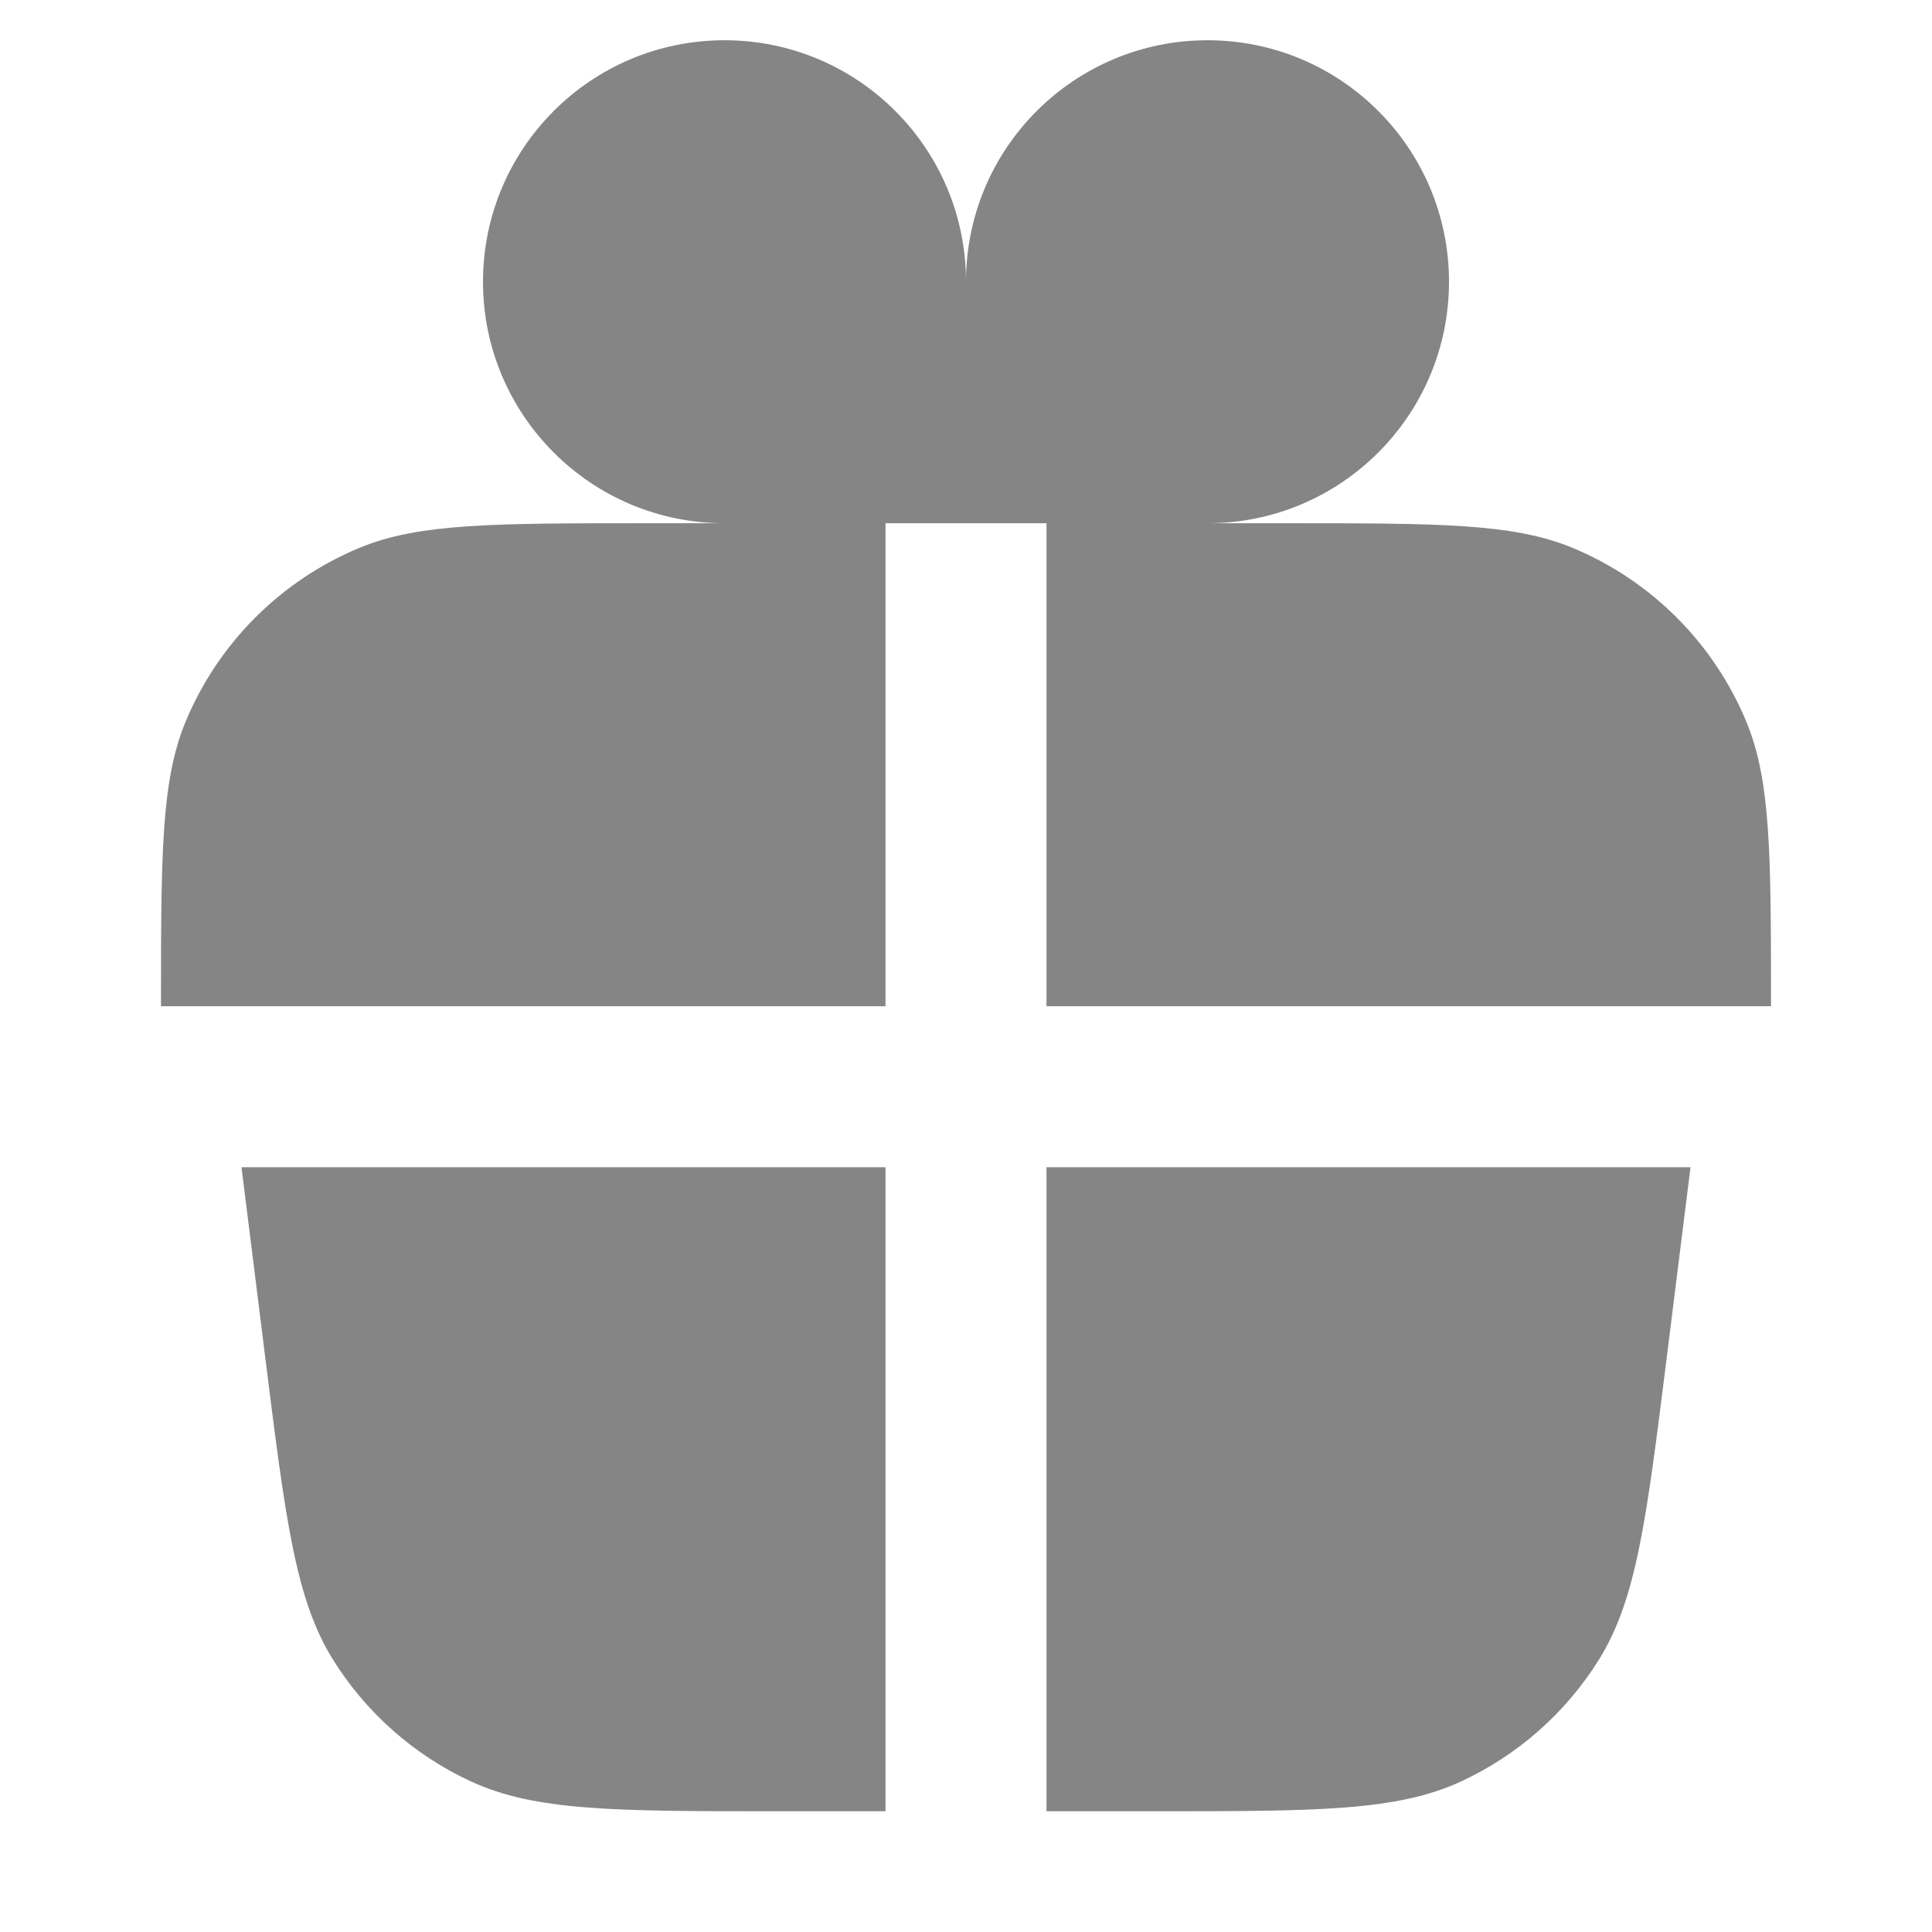
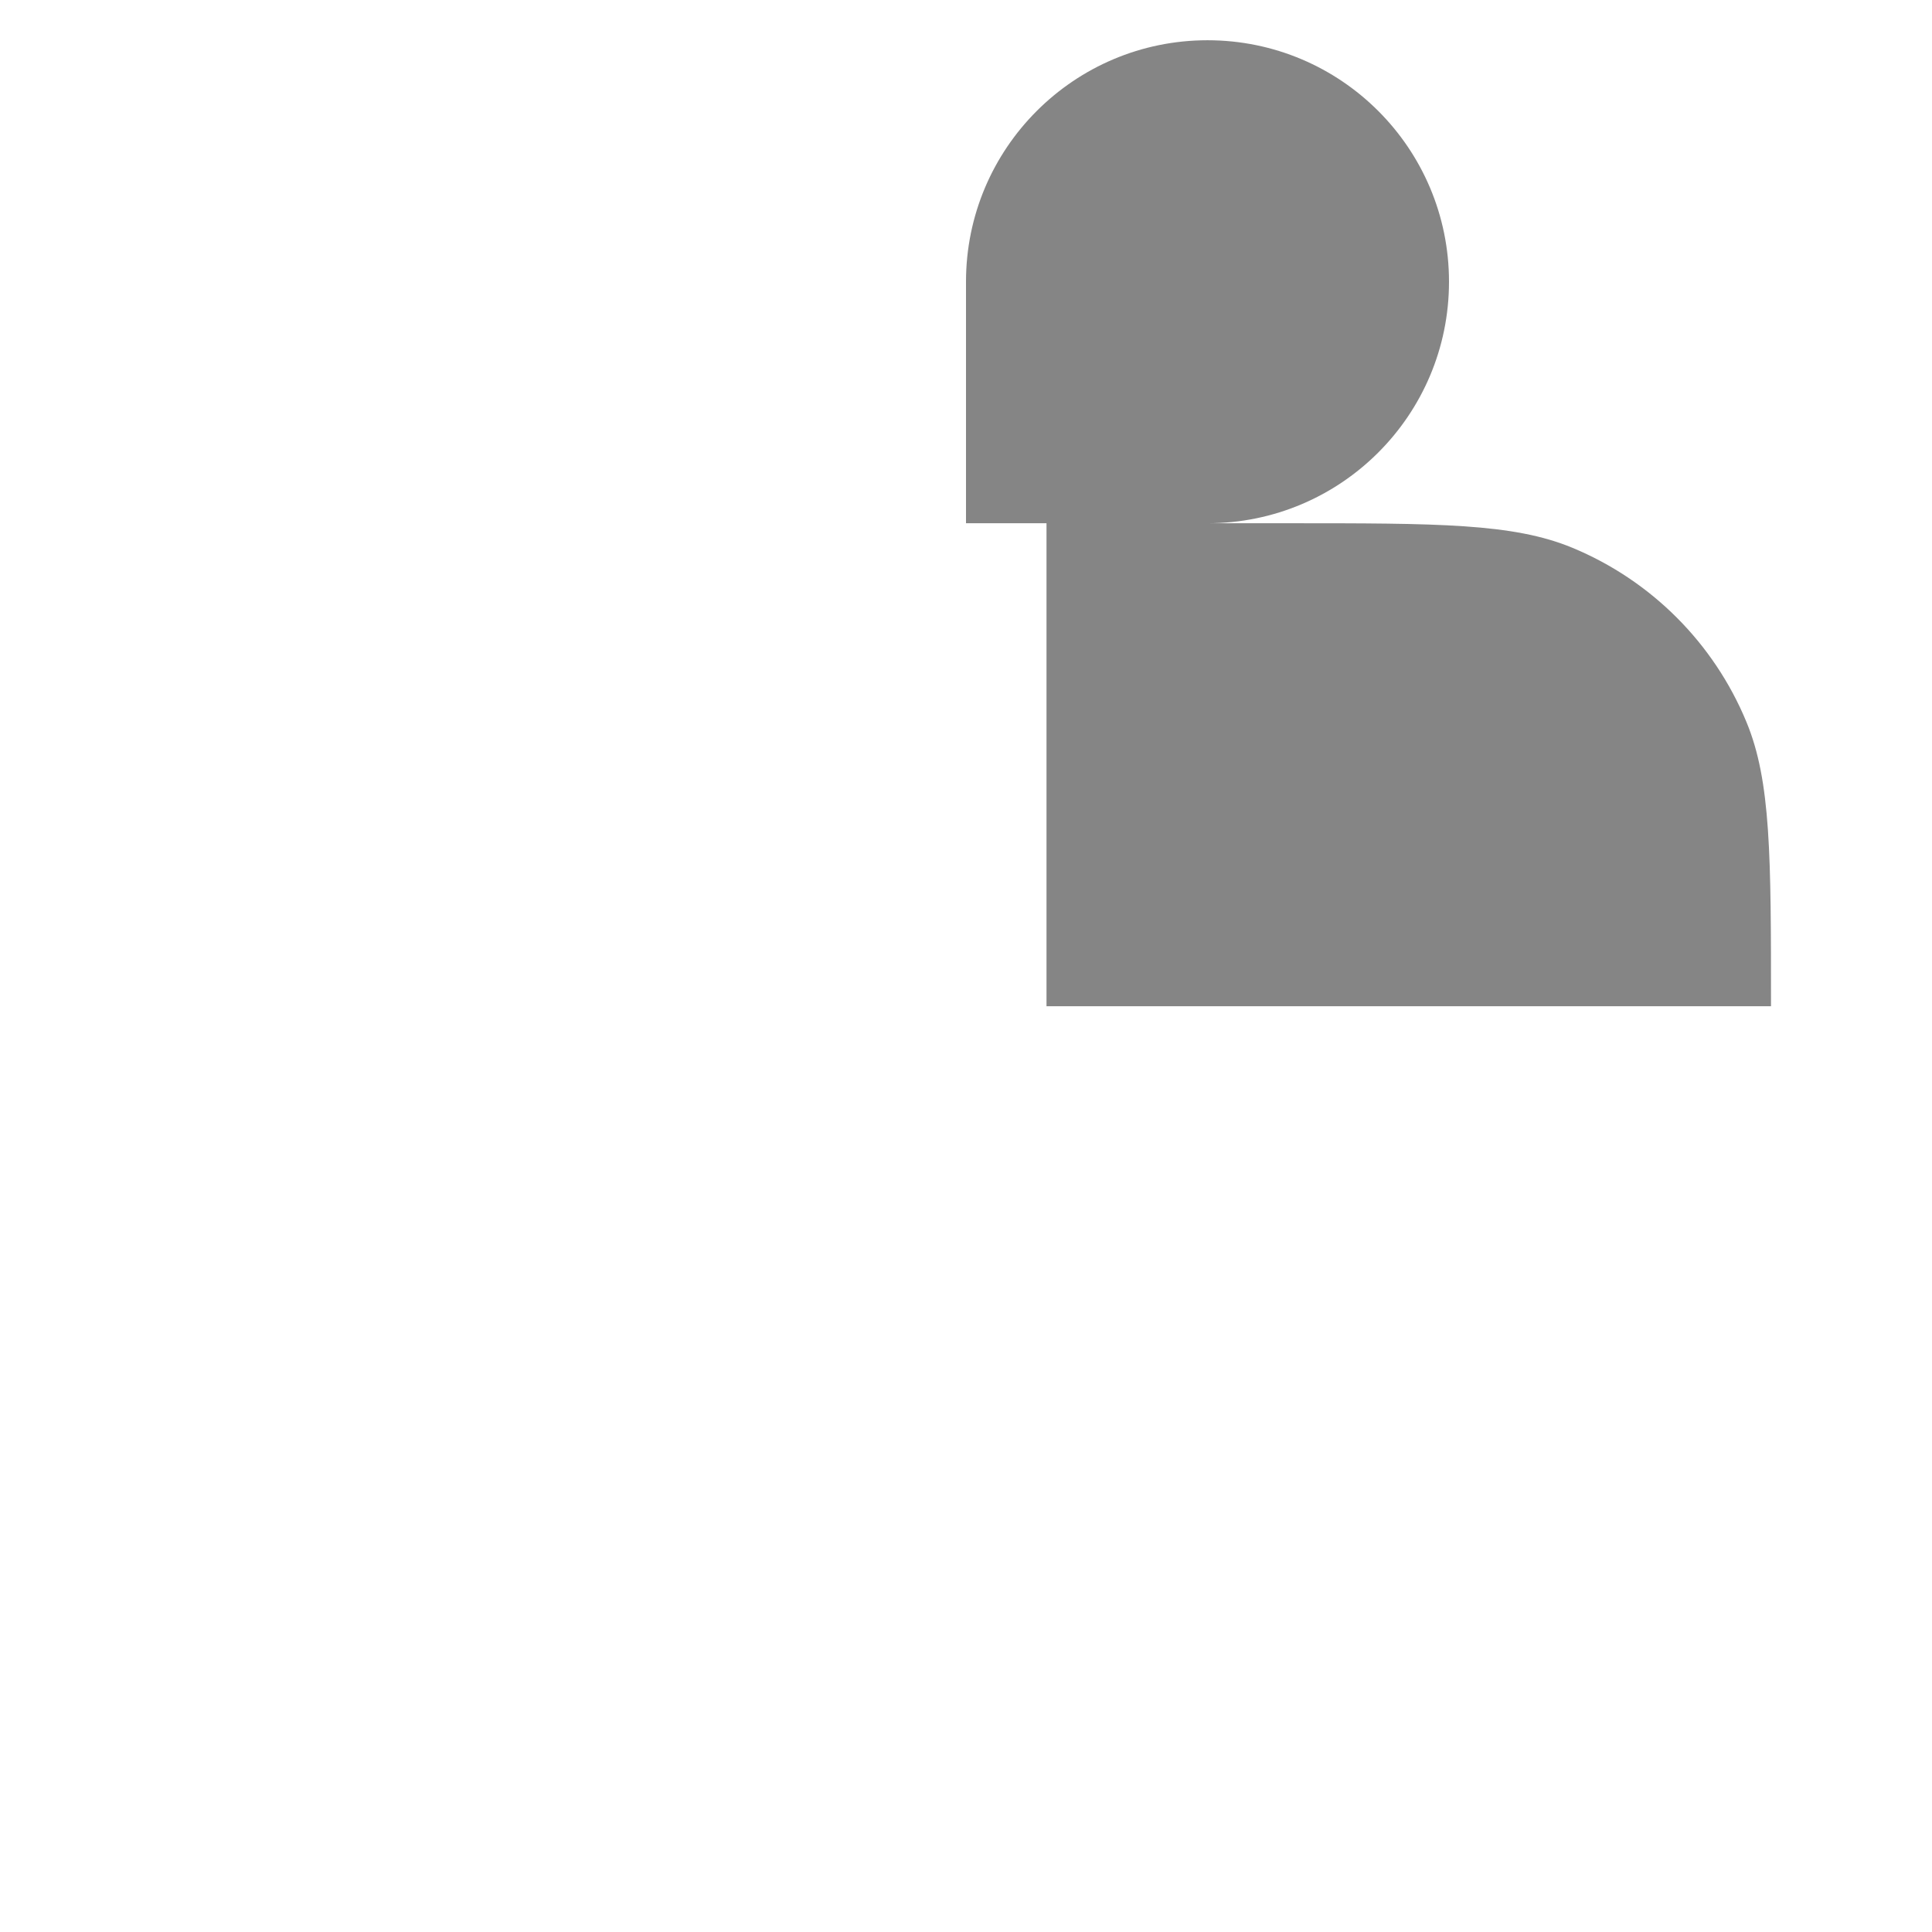
<svg xmlns="http://www.w3.org/2000/svg" width="24" height="24" viewBox="0 0 24 24" fill="none">
-   <path d="M9 6.5C7.343 6.5 6 5.157 6 3.5C6 1.843 7.343 0.5 9 0.5C10.657 0.5 12 1.843 12 3.5L12 6.5H11V12.5H2C2 10.636 2 9.704 2.304 8.969C2.71 7.989 3.489 7.21 4.469 6.804C5.204 6.5 6.136 6.5 8 6.5H9Z" fill="black" fill-opacity="0.48" />
  <path d="M15 6.5C16.657 6.5 18 5.157 18 3.5C18 1.843 16.657 0.5 15 0.5C13.343 0.5 12 1.843 12 3.5L12 6.5H13V12.5H22C22 10.636 22 9.704 21.695 8.969C21.29 7.989 20.511 7.21 19.531 6.804C18.796 6.5 17.864 6.5 16 6.5H15Z" fill="black" fill-opacity="0.48" />
-   <path d="M11 14.5H3L3.299 16.894C3.547 18.879 3.671 19.871 4.138 20.619C4.55 21.278 5.144 21.803 5.849 22.129C6.649 22.5 7.65 22.5 9.65 22.5H11V14.5Z" fill="black" fill-opacity="0.48" />
-   <path d="M13 14.5V22.5H14.35C16.351 22.5 17.351 22.5 18.151 22.129C18.855 21.803 19.45 21.278 19.861 20.619C20.329 19.871 20.453 18.879 20.701 16.894L21 14.5H13Z" fill="black" fill-opacity="0.48" />
</svg>